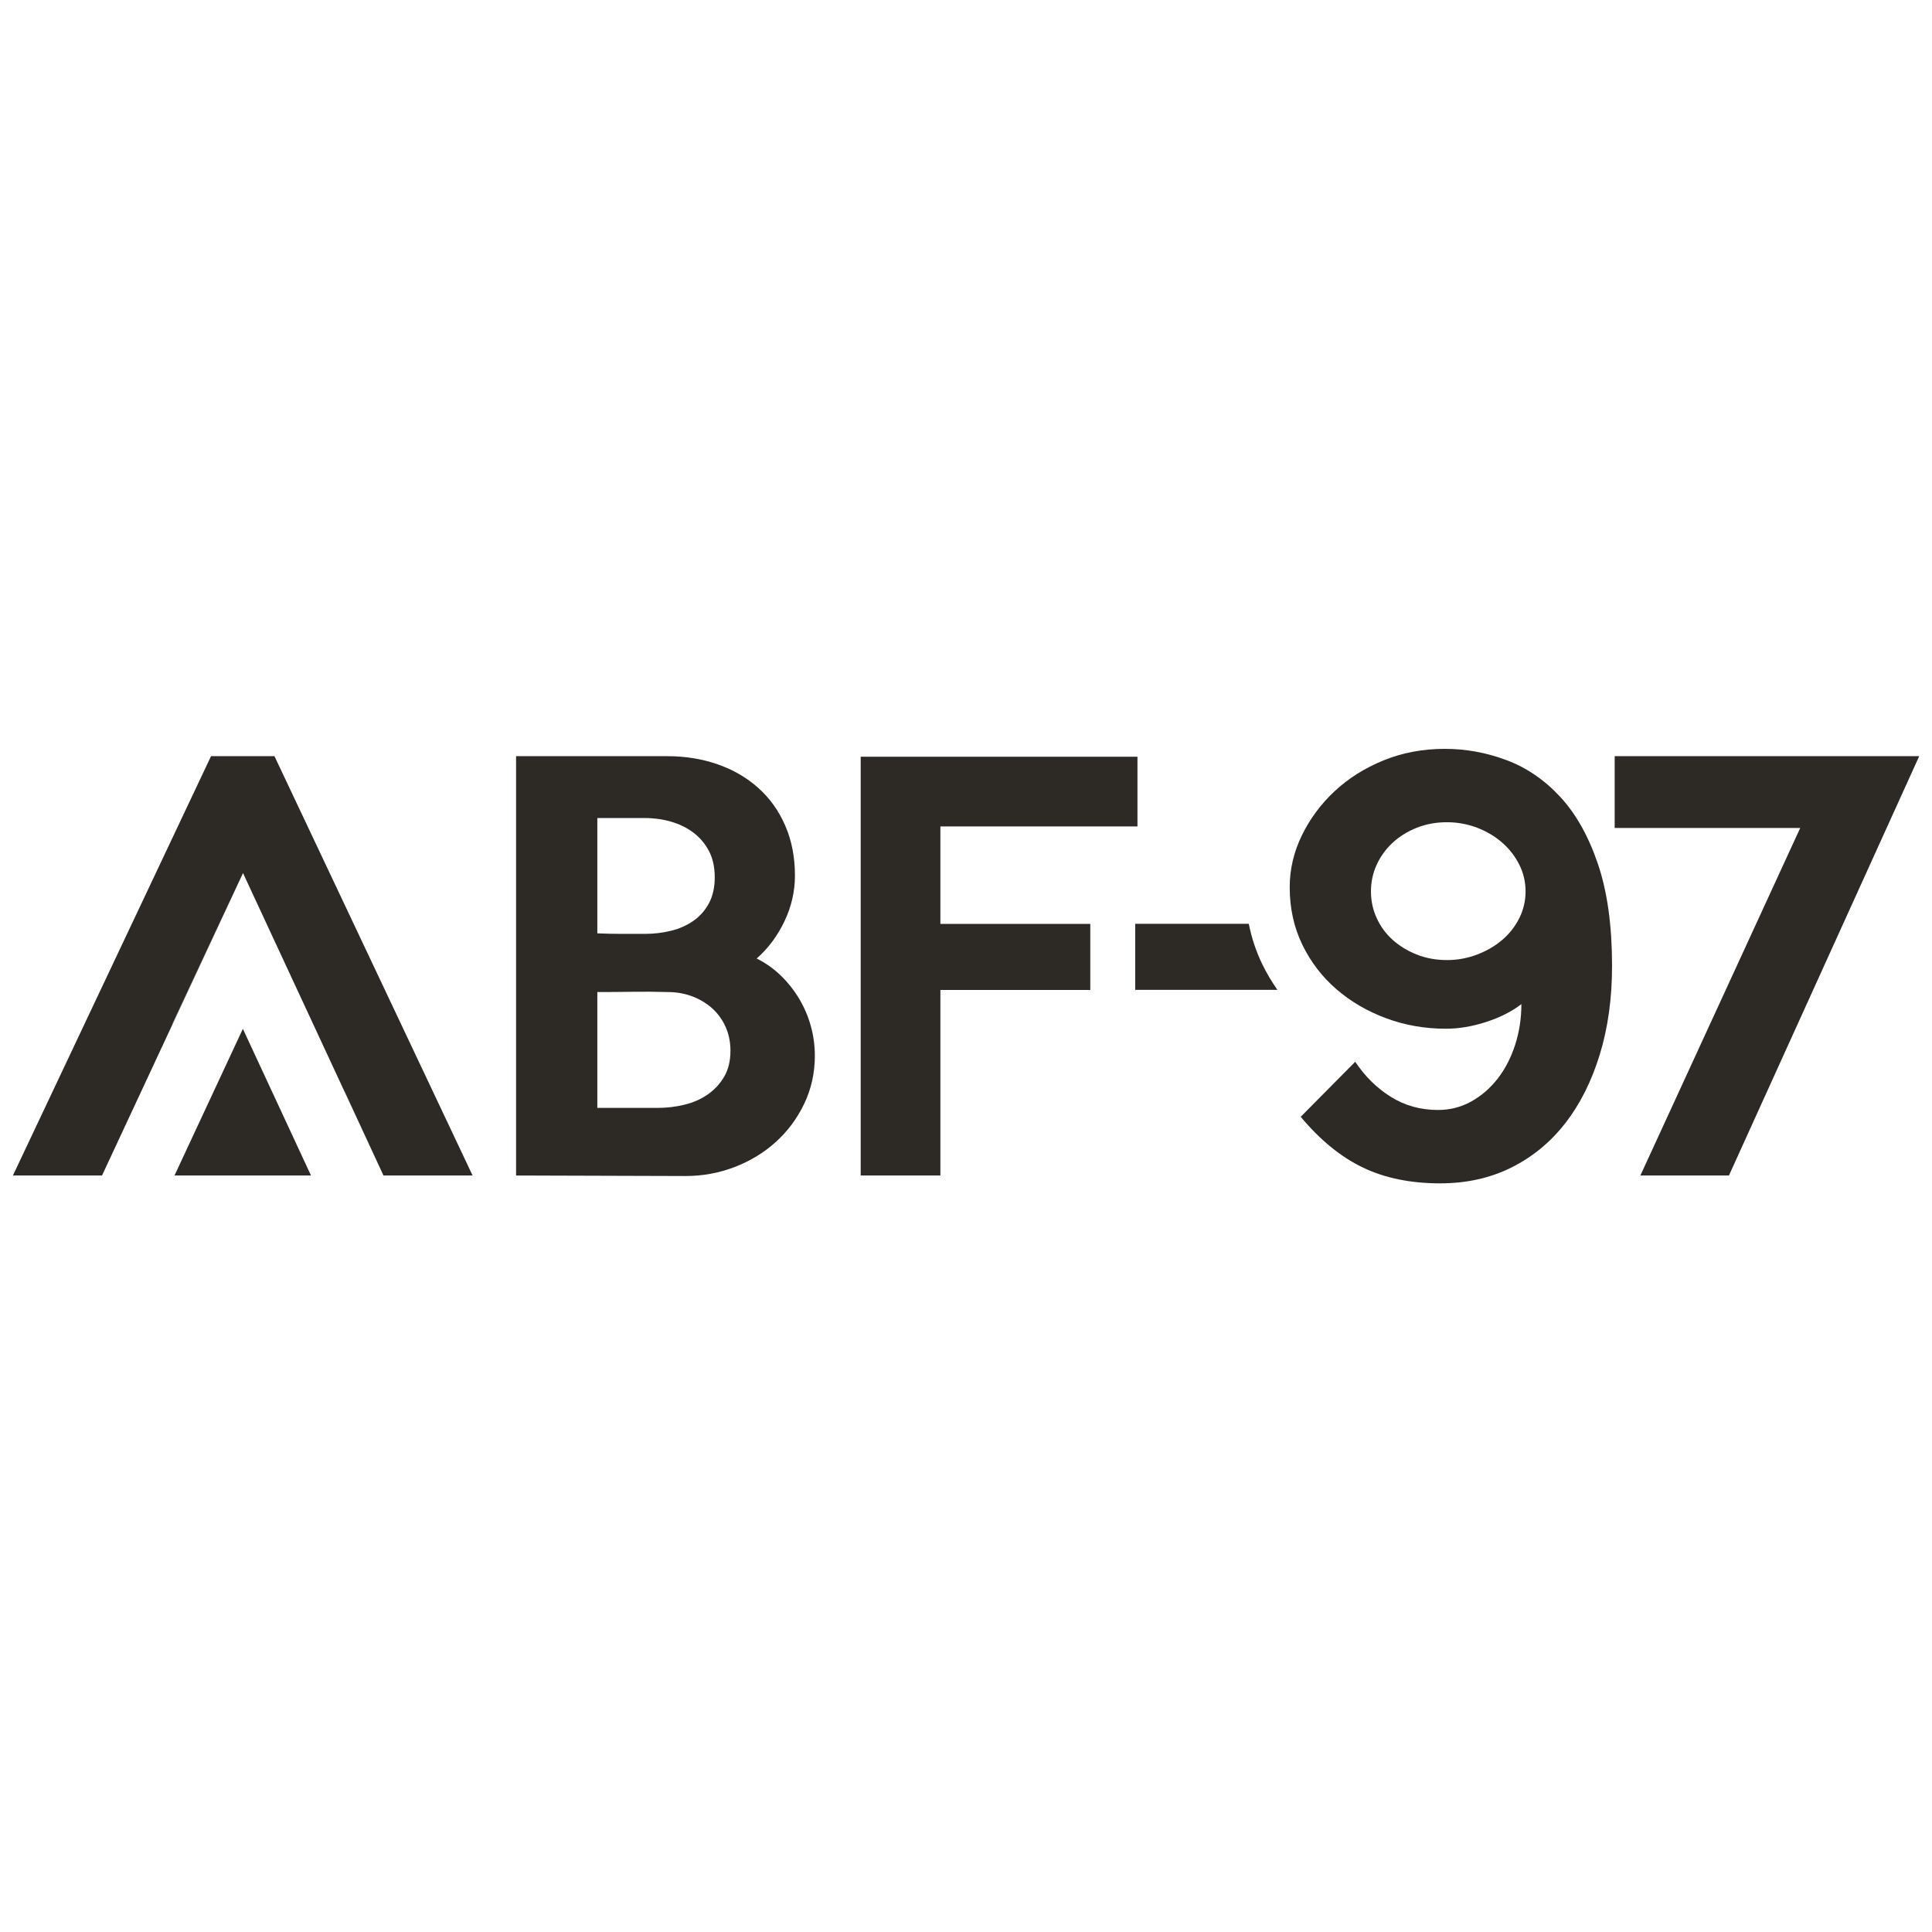
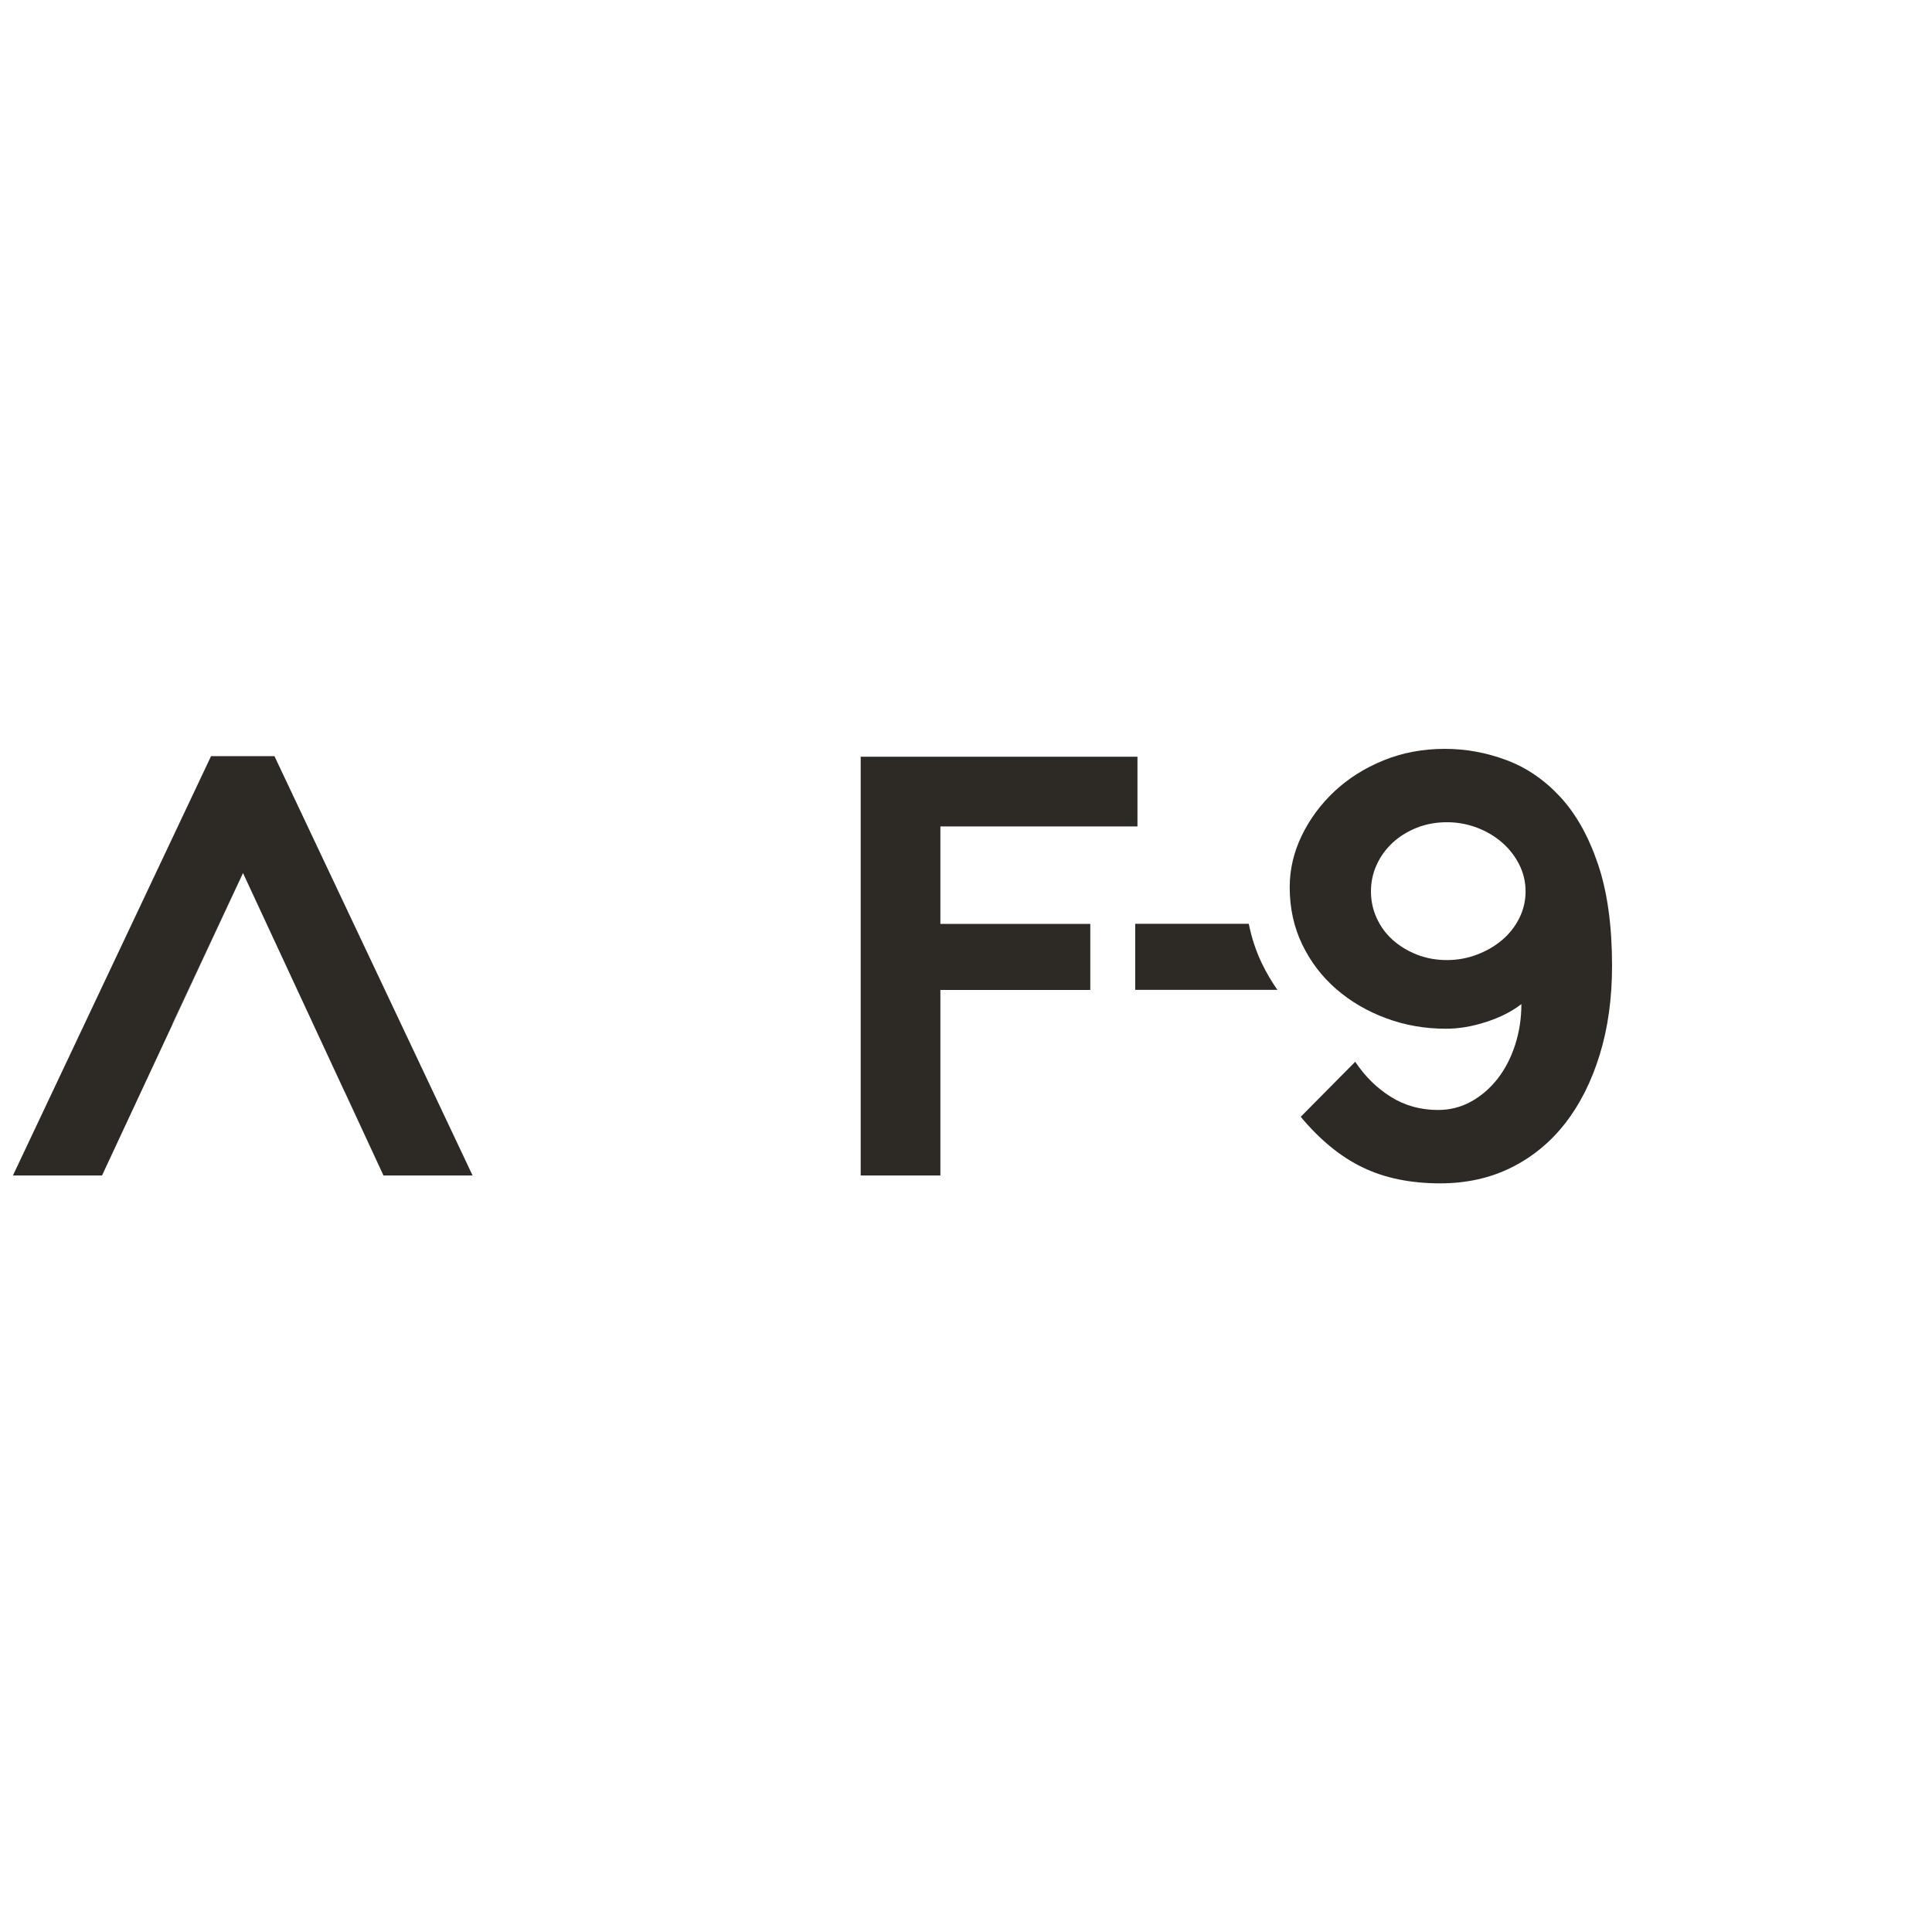
<svg xmlns="http://www.w3.org/2000/svg" version="1.0" preserveAspectRatio="xMidYMid meet" height="500" viewBox="0 0 375 375" zoomAndPan="magnify" width="500">
  <defs>
    <clipPath id="c5a3bbdde5">
      <path clip-rule="nonzero" d="M 66.832 211.875 L 74.477 211.875 L 74.477 228.219 L 66.832 228.219 Z M 66.832 211.875" />
    </clipPath>
    <clipPath id="bd0c356134">
      <path clip-rule="nonzero" d="M 66.875 211.887 L 74.434 228.164 L 66.906 211.887 Z M 66.875 211.887" />
    </clipPath>
    <clipPath id="10473123e2">
      <path clip-rule="nonzero" d="M 33.422 169.434 L 47.219 169.434 L 47.219 198.801 L 33.422 198.801 Z M 33.422 169.434" />
    </clipPath>
    <clipPath id="e4cff0d709">
      <path clip-rule="nonzero" d="M 33.434 198.762 L 33.508 198.762 L 47.168 169.461 Z M 33.434 198.762" />
    </clipPath>
    <clipPath id="b045b48883">
      <path clip-rule="nonzero" d="M 2.508 146.773 L 91.762 146.773 L 91.762 228.219 L 2.508 228.219 Z M 2.508 146.773" />
    </clipPath>
    <clipPath id="d4a15c4bb4">
      <path clip-rule="nonzero" d="M 53.273 146.773 L 40.961 146.773 L 2.508 228.164 L 19.801 228.164 L 33.508 198.762 L 33.434 198.762 L 47.168 169.461 L 66.875 211.887 L 66.906 211.887 L 74.434 228.164 L 91.73 228.164 Z M 53.273 146.773" />
    </clipPath>
    <clipPath id="0a9b11b0f2">
      <path clip-rule="nonzero" d="M 33.863 199.684 L 60.402 199.684 L 60.402 228.219 L 33.863 228.219 Z M 33.863 199.684" />
    </clipPath>
    <clipPath id="60d21e75f9">
      <path clip-rule="nonzero" d="M 33.871 228.164 L 47.141 199.695 L 60.363 228.164 Z M 33.871 228.164" />
    </clipPath>
    <clipPath id="61e6e0a66a">
-       <path clip-rule="nonzero" d="M 100.172 146.773 L 158.215 146.773 L 158.215 228.32 L 100.172 228.32 Z M 100.172 146.773" />
-     </clipPath>
+       </clipPath>
    <clipPath id="401c73e4bd">
-       <path clip-rule="nonzero" d="M 141.781 203.949 C 141.781 202.254 141.461 200.695 140.816 199.27 C 140.172 197.848 139.289 196.645 138.172 195.66 C 137.051 194.676 135.762 193.914 134.305 193.371 C 132.848 192.828 131.27 192.555 129.574 192.555 C 127.27 192.488 124.996 192.473 122.758 192.504 C 120.52 192.539 118.246 192.555 115.941 192.555 L 115.941 215.039 L 127.742 215.039 C 129.438 215.039 131.133 214.836 132.828 214.43 C 134.523 214.023 136.035 213.363 137.355 212.445 C 138.68 211.527 139.746 210.379 140.562 208.988 C 141.375 207.598 141.781 205.918 141.781 203.949 M 138.73 170.277 C 138.73 168.309 138.355 166.613 137.609 165.188 C 136.863 163.766 135.863 162.578 134.609 161.629 C 133.355 160.68 131.914 159.969 130.285 159.492 C 128.66 159.02 126.961 158.781 125.199 158.781 L 115.941 158.781 L 115.941 181.16 C 117.637 181.23 119.164 181.262 120.52 181.262 L 125.199 181.262 C 126.961 181.262 128.66 181.059 130.285 180.652 C 131.914 180.246 133.355 179.602 134.609 178.719 C 135.863 177.84 136.863 176.703 137.609 175.312 C 138.355 173.922 138.73 172.242 138.73 170.277 M 158.164 204.867 C 158.164 208.258 157.465 211.395 156.078 214.277 C 154.688 217.16 152.836 219.637 150.531 221.703 C 148.227 223.773 145.562 225.383 142.547 226.535 C 139.527 227.691 136.355 228.266 133.035 228.266 L 100.172 228.164 L 100.172 146.773 L 129.473 146.773 C 133 146.773 136.273 147.301 139.289 148.352 C 142.309 149.402 144.938 150.93 147.176 152.93 C 149.414 154.93 151.16 157.371 152.414 160.254 C 153.668 163.137 154.297 166.375 154.297 169.969 C 154.297 173.023 153.617 175.973 152.262 178.82 C 150.902 181.672 149.109 184.078 146.871 186.047 C 148.633 186.926 150.211 188.047 151.602 189.402 C 152.988 190.758 154.176 192.27 155.16 193.93 C 156.145 195.594 156.891 197.355 157.398 199.219 C 157.906 201.086 158.16 202.969 158.16 204.867" />
-     </clipPath>
+       </clipPath>
    <clipPath id="4c8398bb0e">
      <path clip-rule="nonzero" d="M 167.062 146.875 L 220.781 146.875 L 220.781 160.406 L 167.062 160.406 Z M 167.062 160.406 L 182.527 160.406 L 182.527 179.328 L 167.062 179.328 Z M 167.062 179.328 L 211.625 179.328 L 211.625 192.148 L 167.062 192.148 Z M 167.062 192.148 L 182.527 192.148 L 182.527 228.164 L 167.062 228.164 Z M 167.062 192.148" />
    </clipPath>
    <clipPath id="61085cc9e9">
      <path clip-rule="nonzero" d="M 220.312 179.293 L 247.965 179.293 L 247.965 192.145 L 220.312 192.145 Z M 220.312 179.293" />
    </clipPath>
    <clipPath id="2d4d8621b2">
      <path clip-rule="nonzero" d="M 242.387 179.312 L 220.344 179.312 L 220.344 192.129 L 247.941 192.129 C 246.836 190.551 245.848 188.887 244.992 187.121 C 243.797 184.656 242.934 182.043 242.387 179.312" />
    </clipPath>
    <clipPath id="f6c2e15ff9">
      <path clip-rule="nonzero" d="M 250.332 145.352 L 312.949 145.352 L 312.949 229.746 L 250.332 229.746 Z M 250.332 145.352" />
    </clipPath>
    <clipPath id="db7bc75657">
      <path clip-rule="nonzero" d="M 296.113 173.023 C 296.113 171.191 295.707 169.461 294.895 167.832 C 294.078 166.207 292.977 164.781 291.586 163.562 C 290.195 162.34 288.566 161.375 286.703 160.66 C 284.836 159.949 282.887 159.594 280.852 159.594 C 278.75 159.594 276.801 159.949 275.004 160.66 C 273.207 161.375 271.645 162.34 270.324 163.562 C 269 164.781 267.965 166.207 267.219 167.832 C 266.473 169.461 266.102 171.191 266.102 173.023 C 266.102 174.855 266.473 176.582 267.219 178.211 C 267.965 179.84 269 181.246 270.324 182.434 C 271.645 183.621 273.207 184.57 275.004 185.281 C 276.801 185.992 278.75 186.348 280.852 186.348 C 282.887 186.348 284.836 185.992 286.703 185.281 C 288.566 184.57 290.195 183.621 291.586 182.434 C 292.977 181.246 294.078 179.84 294.895 178.211 C 295.707 176.582 296.113 174.852 296.113 173.023 M 312.898 187.469 C 312.898 193.777 312.102 199.523 310.508 204.711 C 308.914 209.902 306.676 214.344 303.797 218.039 C 300.91 221.738 297.418 224.602 293.316 226.637 C 289.211 228.672 284.617 229.688 279.531 229.688 C 273.766 229.688 268.746 228.652 264.473 226.586 C 260.199 224.52 256.199 221.246 252.469 216.77 L 263.051 206.086 C 264.949 208.938 267.254 211.207 269.969 212.902 C 272.68 214.598 275.73 215.445 279.125 215.445 C 281.43 215.445 283.566 214.906 285.531 213.82 C 287.5 212.734 289.211 211.258 290.672 209.395 C 292.129 207.527 293.266 205.34 294.078 202.832 C 294.891 200.324 295.301 197.676 295.301 194.895 C 293.469 196.32 291.195 197.473 288.484 198.355 C 285.77 199.238 283.156 199.676 280.648 199.676 C 276.578 199.676 272.715 199 269.051 197.645 C 265.391 196.285 262.168 194.406 259.387 191.996 C 256.605 189.59 254.402 186.707 252.773 183.348 C 251.148 179.992 250.332 176.277 250.332 172.207 C 250.332 168.75 251.113 165.41 252.672 162.188 C 254.23 158.965 256.352 156.102 259.031 153.59 C 261.711 151.082 264.883 149.082 268.543 147.59 C 272.207 146.098 276.172 145.352 280.445 145.352 C 284.516 145.352 288.5 146.078 292.402 147.539 C 296.301 148.996 299.777 151.371 302.828 154.66 C 305.879 157.949 308.32 162.289 310.152 167.68 C 311.984 173.074 312.898 179.672 312.898 187.469" />
    </clipPath>
    <clipPath id="5c0509f25d">
-       <path clip-rule="nonzero" d="M 313.395 146.734 L 372.52 146.734 L 372.52 228.191 L 313.395 228.191 Z M 313.395 146.734" />
-     </clipPath>
+       </clipPath>
    <clipPath id="b6bfb9d5c1">
      <path clip-rule="nonzero" d="M 372.516 146.773 L 335.586 228.164 L 318.395 228.164 L 349.422 160.711 L 313.406 160.711 L 313.406 146.773 Z M 372.516 146.773" />
    </clipPath>
  </defs>
  <g clip-path="url(#c5a3bbdde5)">
    <g clip-path="url(#bd0c356134)">
      <path fill-rule="nonzero" fill-opacity="1" d="M 2.23 146.496 L 91.984 146.496 L 91.984 228.441 L 2.23 228.441 Z M 2.23 146.496" fill="#2d2a26" />
    </g>
  </g>
  <g clip-path="url(#10473123e2)">
    <g clip-path="url(#e4cff0d709)">
      <path fill-rule="nonzero" fill-opacity="1" d="M 2.23 146.496 L 91.984 146.496 L 91.984 228.441 L 2.23 228.441 Z M 2.23 146.496" fill="#2d2a26" />
    </g>
  </g>
  <g clip-path="url(#b045b48883)">
    <g clip-path="url(#d4a15c4bb4)">
      <path fill-rule="nonzero" fill-opacity="1" d="M 2.23 146.496 L 91.984 146.496 L 91.984 228.441 L 2.23 228.441 Z M 2.23 146.496" fill="#2d2a26" />
    </g>
  </g>
  <g clip-path="url(#0a9b11b0f2)">
    <g clip-path="url(#60d21e75f9)">
-       <path fill-rule="nonzero" fill-opacity="1" d="M 2.23 146.496 L 91.984 146.496 L 91.984 228.441 L 2.23 228.441 Z M 2.23 146.496" fill="#2d2a26" />
-     </g>
+       </g>
  </g>
  <g clip-path="url(#61e6e0a66a)">
    <g clip-path="url(#401c73e4bd)">
      <path fill-rule="nonzero" fill-opacity="1" d="M 100.172 146.773 L 158.16 146.773 L 158.16 228.266 L 100.172 228.266 Z M 100.172 146.773" fill="#2d2a26" />
    </g>
  </g>
  <g clip-path="url(#4c8398bb0e)">
    <path fill-rule="nonzero" fill-opacity="1" d="M 166.785 146.598 L 248.238 146.598 L 248.238 228.441 L 166.785 228.441 Z M 166.785 146.598" fill="#2d2a26" />
  </g>
  <g clip-path="url(#61085cc9e9)">
    <g clip-path="url(#2d4d8621b2)">
      <path fill-rule="nonzero" fill-opacity="1" d="M 166.785 146.598 L 248.238 146.598 L 248.238 228.441 L 166.785 228.441 Z M 166.785 146.598" fill="#2d2a26" />
    </g>
  </g>
  <g clip-path="url(#f6c2e15ff9)">
    <g clip-path="url(#db7bc75657)">
      <path fill-rule="nonzero" fill-opacity="1" d="M 250.055 145.074 L 372.797 145.074 L 372.797 229.965 L 250.055 229.965 Z M 250.055 145.074" fill="#2d2a26" />
    </g>
  </g>
  <g clip-path="url(#5c0509f25d)">
    <g clip-path="url(#b6bfb9d5c1)">
      <path fill-rule="nonzero" fill-opacity="1" d="M 250.055 145.074 L 372.797 145.074 L 372.797 229.965 L 250.055 229.965 Z M 250.055 145.074" fill="#2d2a26" />
    </g>
  </g>
</svg>